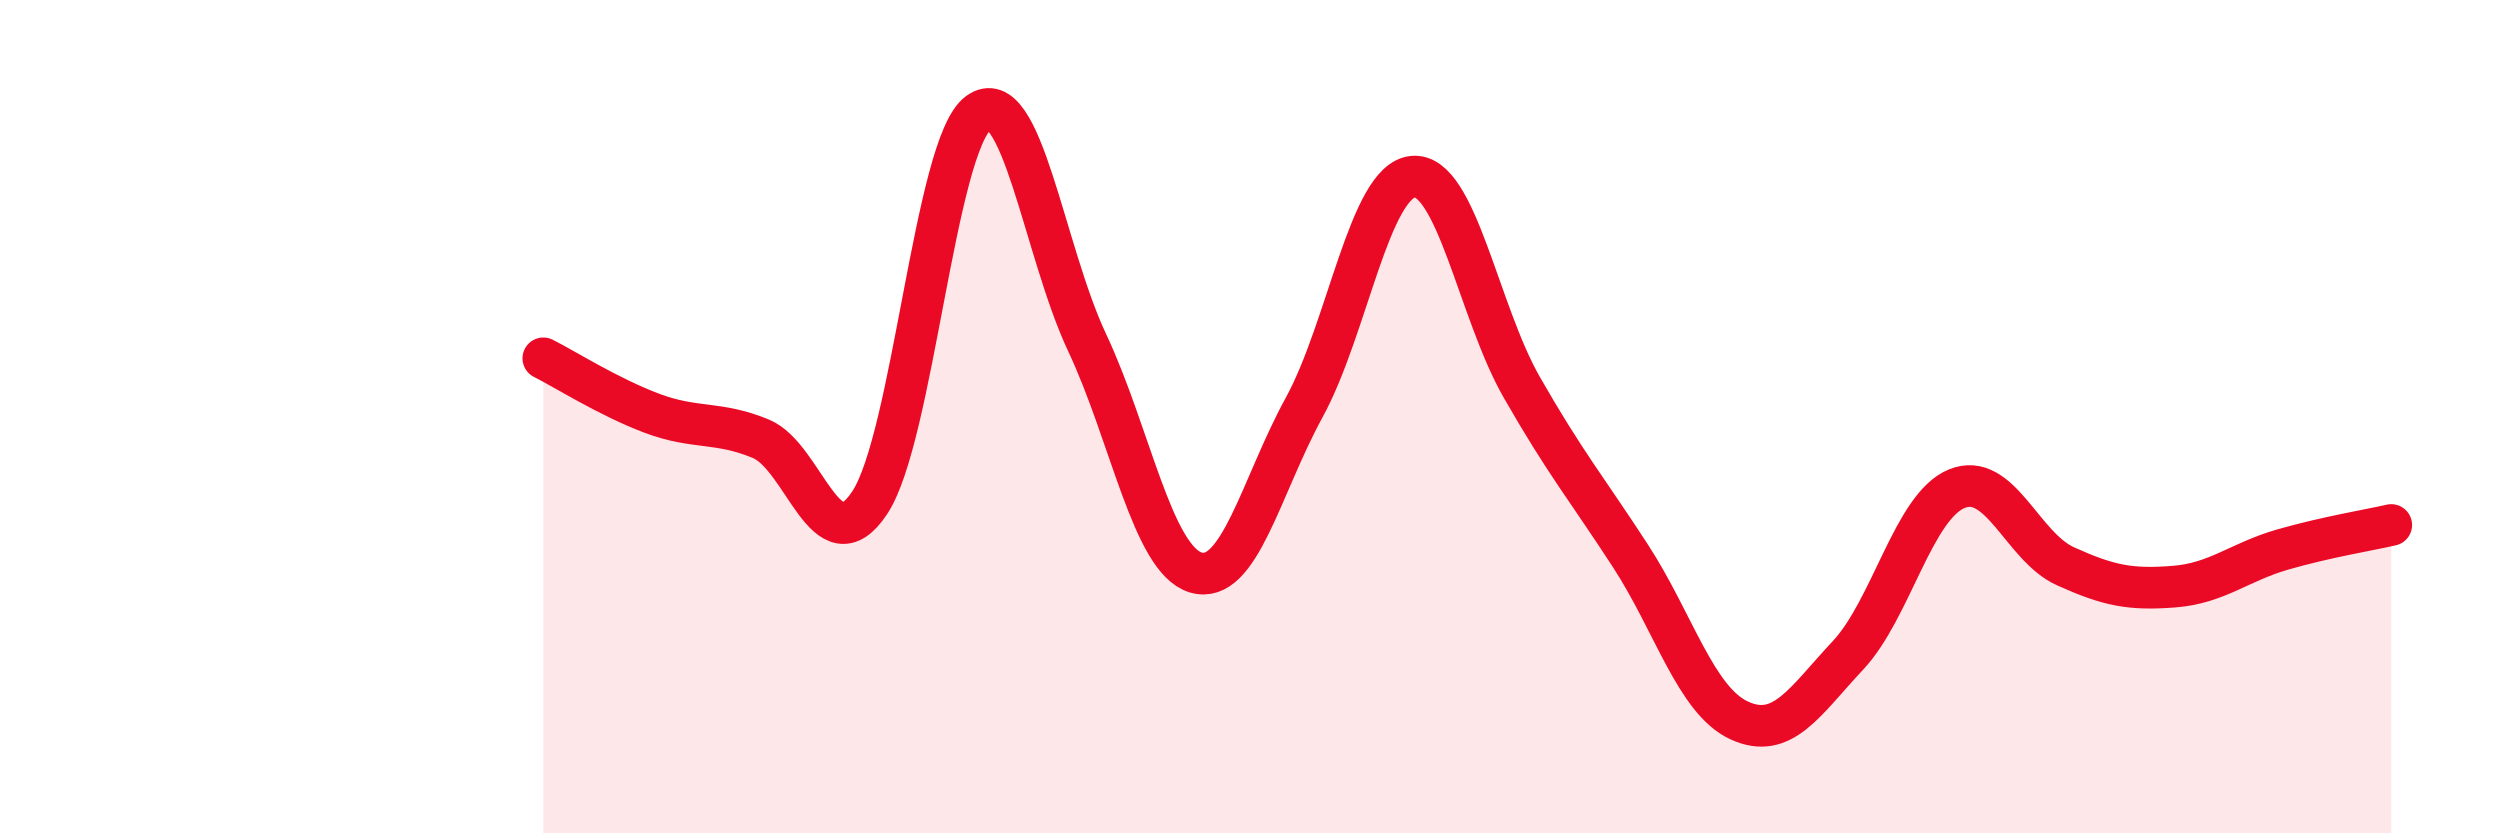
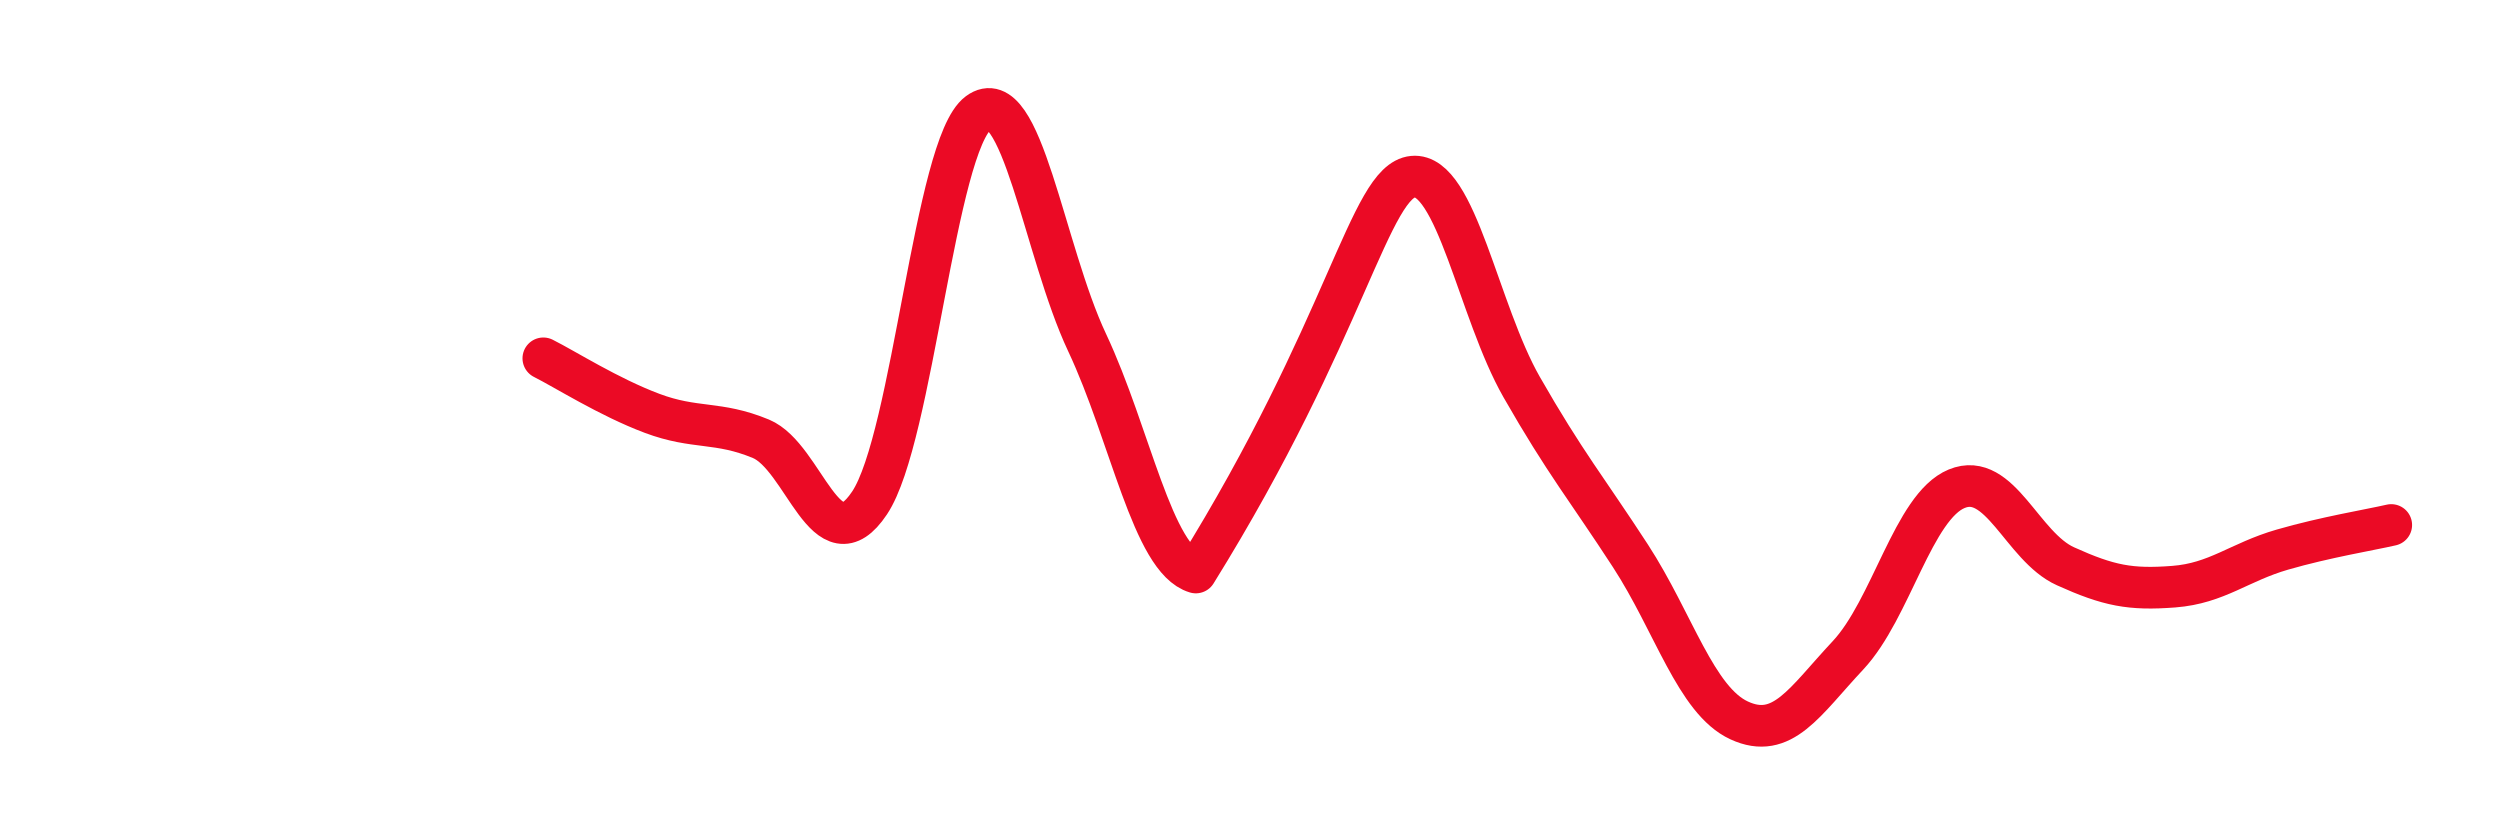
<svg xmlns="http://www.w3.org/2000/svg" width="60" height="20" viewBox="0 0 60 20">
-   <path d="M 13.04,8.6 C 13.56,8.86 14.61,9.53 15.65,9.92 C 16.69,10.31 17.22,10.1 18.26,10.53 C 19.3,10.96 19.83,13.63 20.87,12.07 C 21.91,10.51 22.44,3.48 23.48,2.71 C 24.52,1.94 25.05,6.01 26.09,8.22 C 27.13,10.43 27.66,13.43 28.7,13.74 C 29.74,14.05 30.26,11.68 31.3,9.78 C 32.34,7.88 32.87,4.34 33.91,4.24 C 34.95,4.14 35.48,7.47 36.52,9.29 C 37.56,11.11 38.09,11.74 39.13,13.34 C 40.17,14.94 40.7,16.81 41.74,17.29 C 42.78,17.77 43.31,16.84 44.35,15.73 C 45.39,14.62 45.92,12.16 46.96,11.73 C 48,11.3 48.53,13.12 49.57,13.59 C 50.61,14.06 51.13,14.16 52.17,14.08 C 53.21,14 53.74,13.49 54.78,13.19 C 55.82,12.89 56.87,12.72 57.39,12.6L57.39 20L13.04 20Z" fill="#EB0A25" opacity="0.1" stroke-linecap="round" stroke-linejoin="round" />
-   <path d="M 13.04,8.6 C 13.56,8.86 14.61,9.53 15.65,9.92 C 16.69,10.31 17.22,10.1 18.26,10.53 C 19.3,10.96 19.83,13.63 20.87,12.07 C 21.91,10.51 22.44,3.48 23.48,2.71 C 24.52,1.94 25.05,6.01 26.09,8.22 C 27.13,10.43 27.66,13.43 28.7,13.74 C 29.74,14.05 30.26,11.68 31.3,9.78 C 32.34,7.88 32.87,4.34 33.91,4.24 C 34.95,4.14 35.48,7.47 36.52,9.29 C 37.56,11.11 38.09,11.74 39.13,13.34 C 40.17,14.94 40.7,16.81 41.74,17.29 C 42.78,17.77 43.31,16.84 44.35,15.73 C 45.39,14.62 45.92,12.16 46.96,11.73 C 48,11.3 48.53,13.12 49.57,13.59 C 50.61,14.06 51.13,14.16 52.17,14.08 C 53.21,14 53.74,13.49 54.78,13.19 C 55.82,12.89 56.87,12.72 57.39,12.6" stroke="#EB0A25" stroke-width="1" fill="none" stroke-linecap="round" stroke-linejoin="round" />
+   <path d="M 13.04,8.6 C 13.56,8.86 14.61,9.53 15.65,9.92 C 16.69,10.31 17.22,10.1 18.26,10.53 C 19.3,10.96 19.83,13.63 20.87,12.07 C 21.91,10.51 22.44,3.48 23.48,2.71 C 24.52,1.94 25.05,6.01 26.09,8.22 C 27.13,10.43 27.66,13.43 28.7,13.74 C 32.34,7.88 32.87,4.34 33.91,4.24 C 34.95,4.14 35.48,7.47 36.52,9.29 C 37.56,11.11 38.09,11.74 39.13,13.34 C 40.17,14.94 40.7,16.81 41.74,17.29 C 42.78,17.77 43.31,16.84 44.35,15.73 C 45.39,14.62 45.92,12.16 46.96,11.73 C 48,11.3 48.53,13.12 49.57,13.59 C 50.61,14.06 51.13,14.16 52.17,14.08 C 53.21,14 53.74,13.49 54.78,13.19 C 55.82,12.89 56.87,12.72 57.39,12.6" stroke="#EB0A25" stroke-width="1" fill="none" stroke-linecap="round" stroke-linejoin="round" />
</svg>